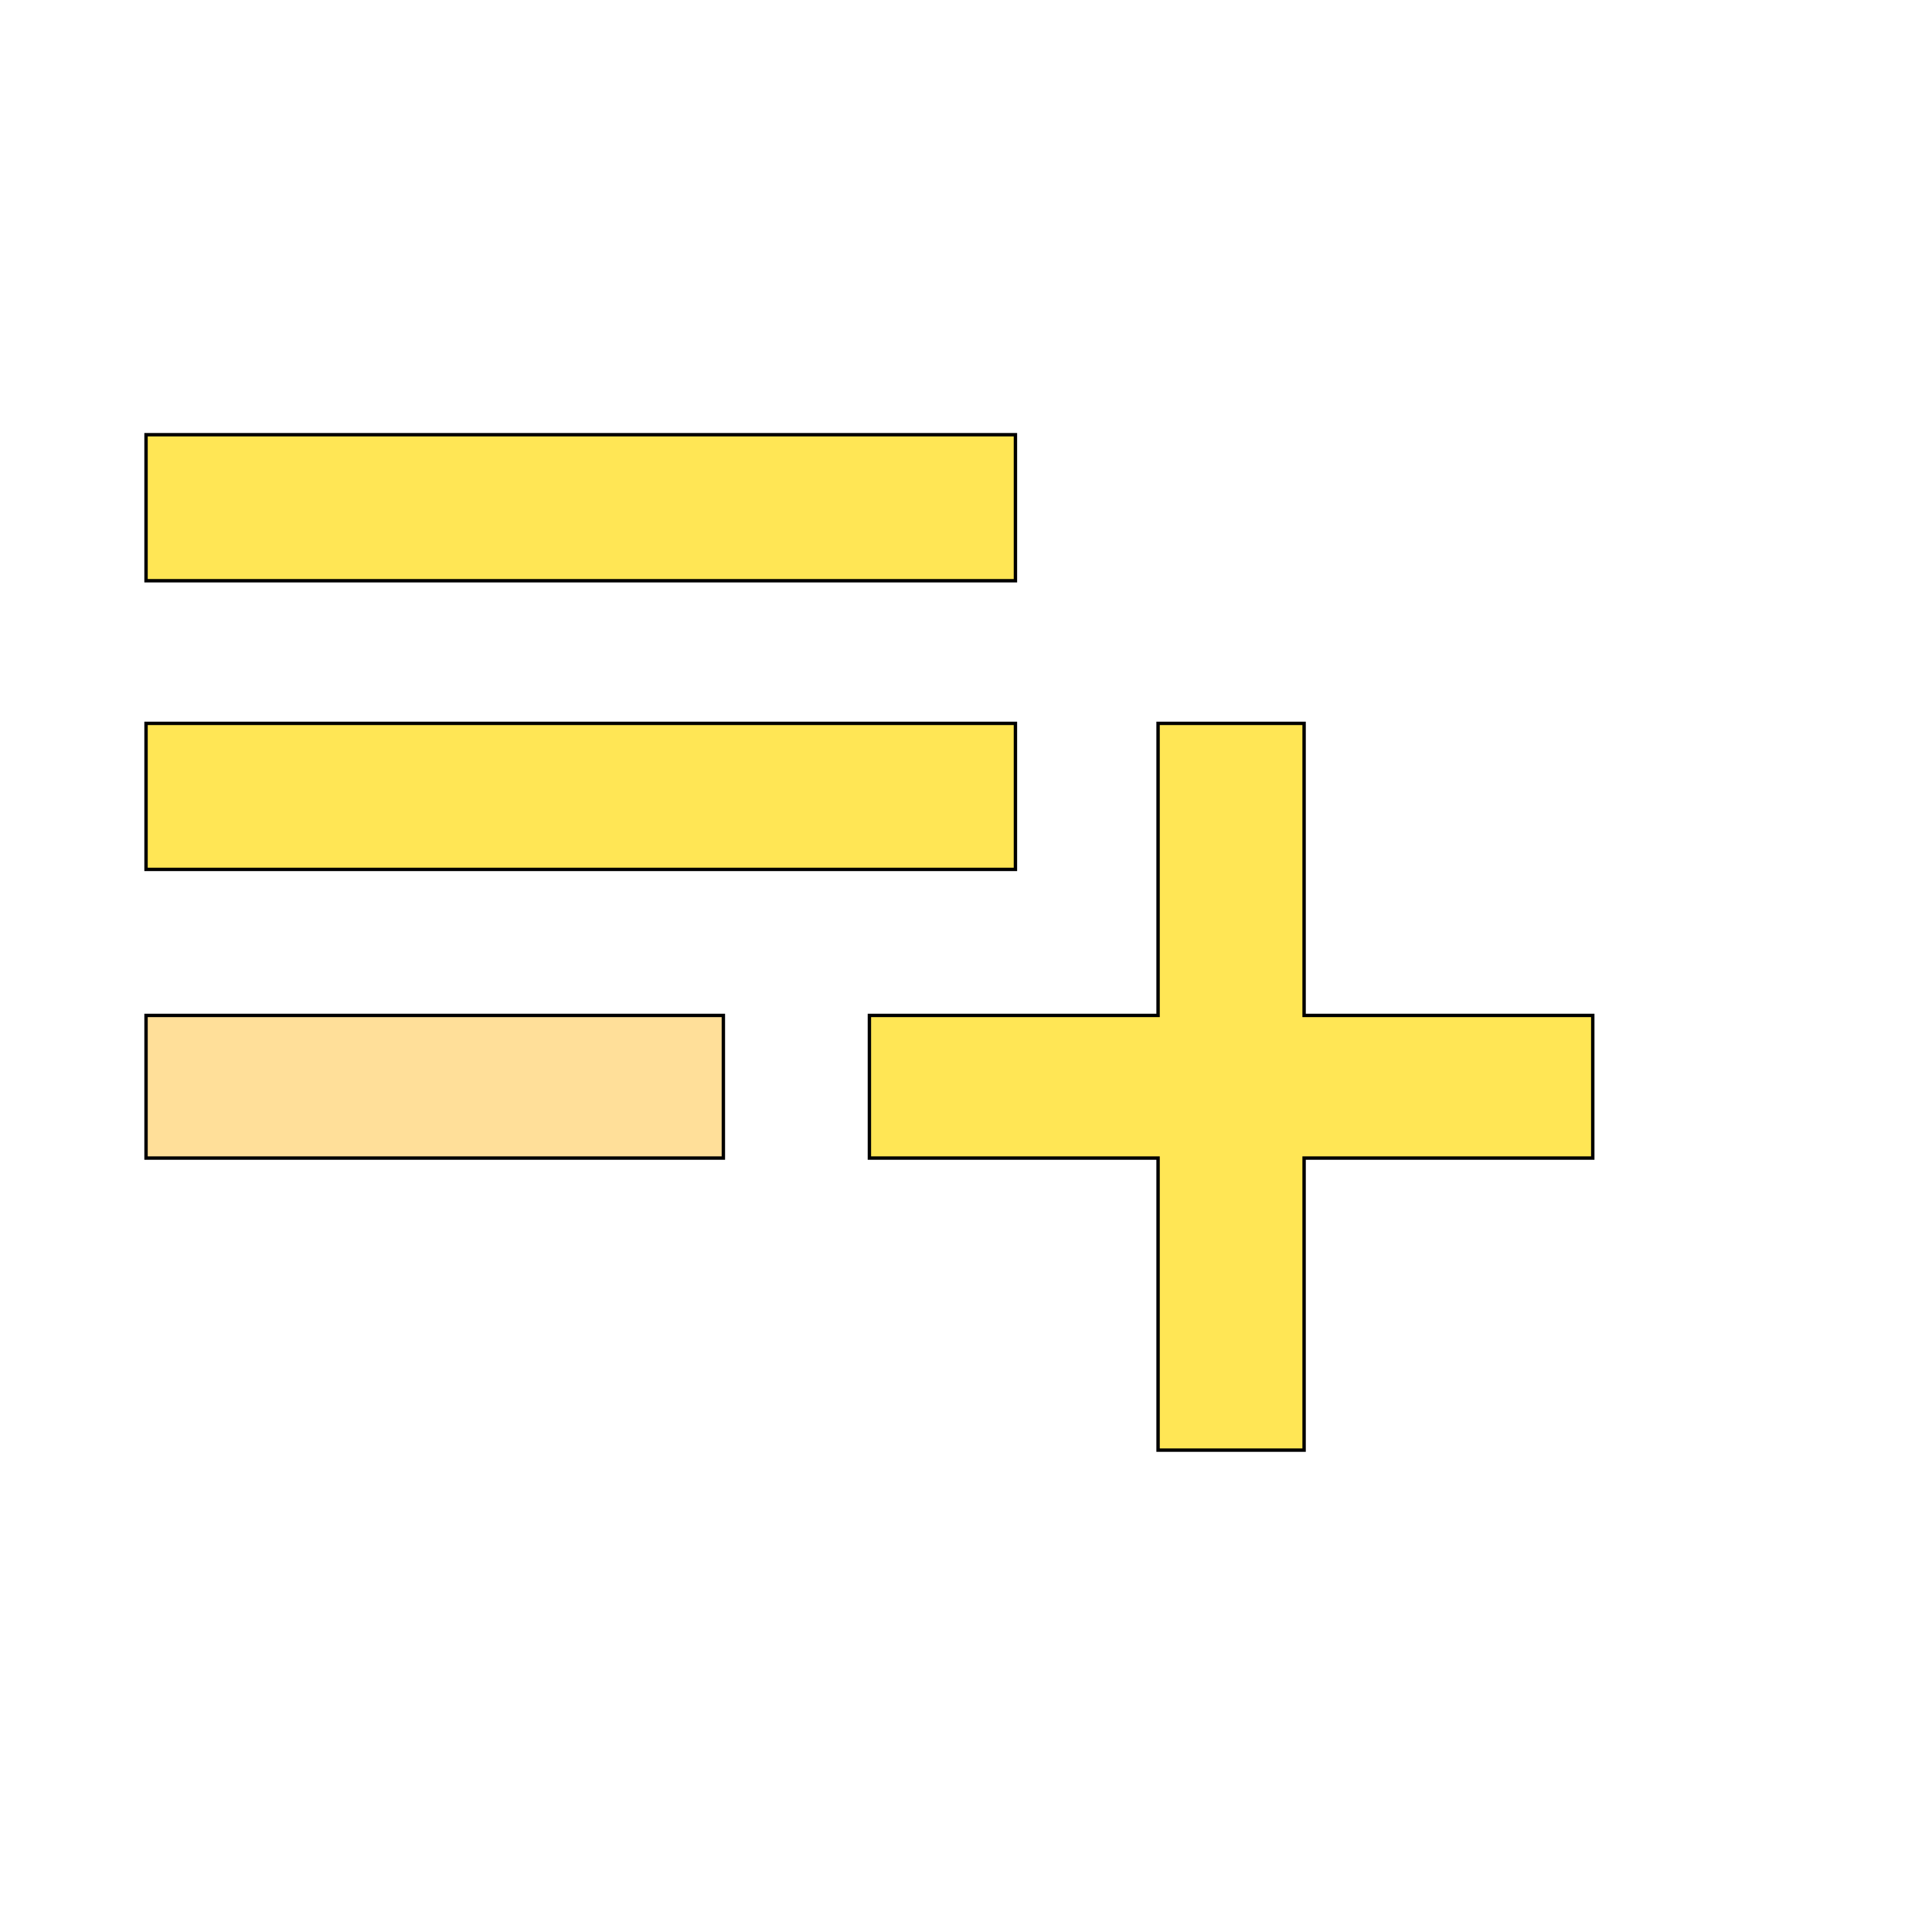
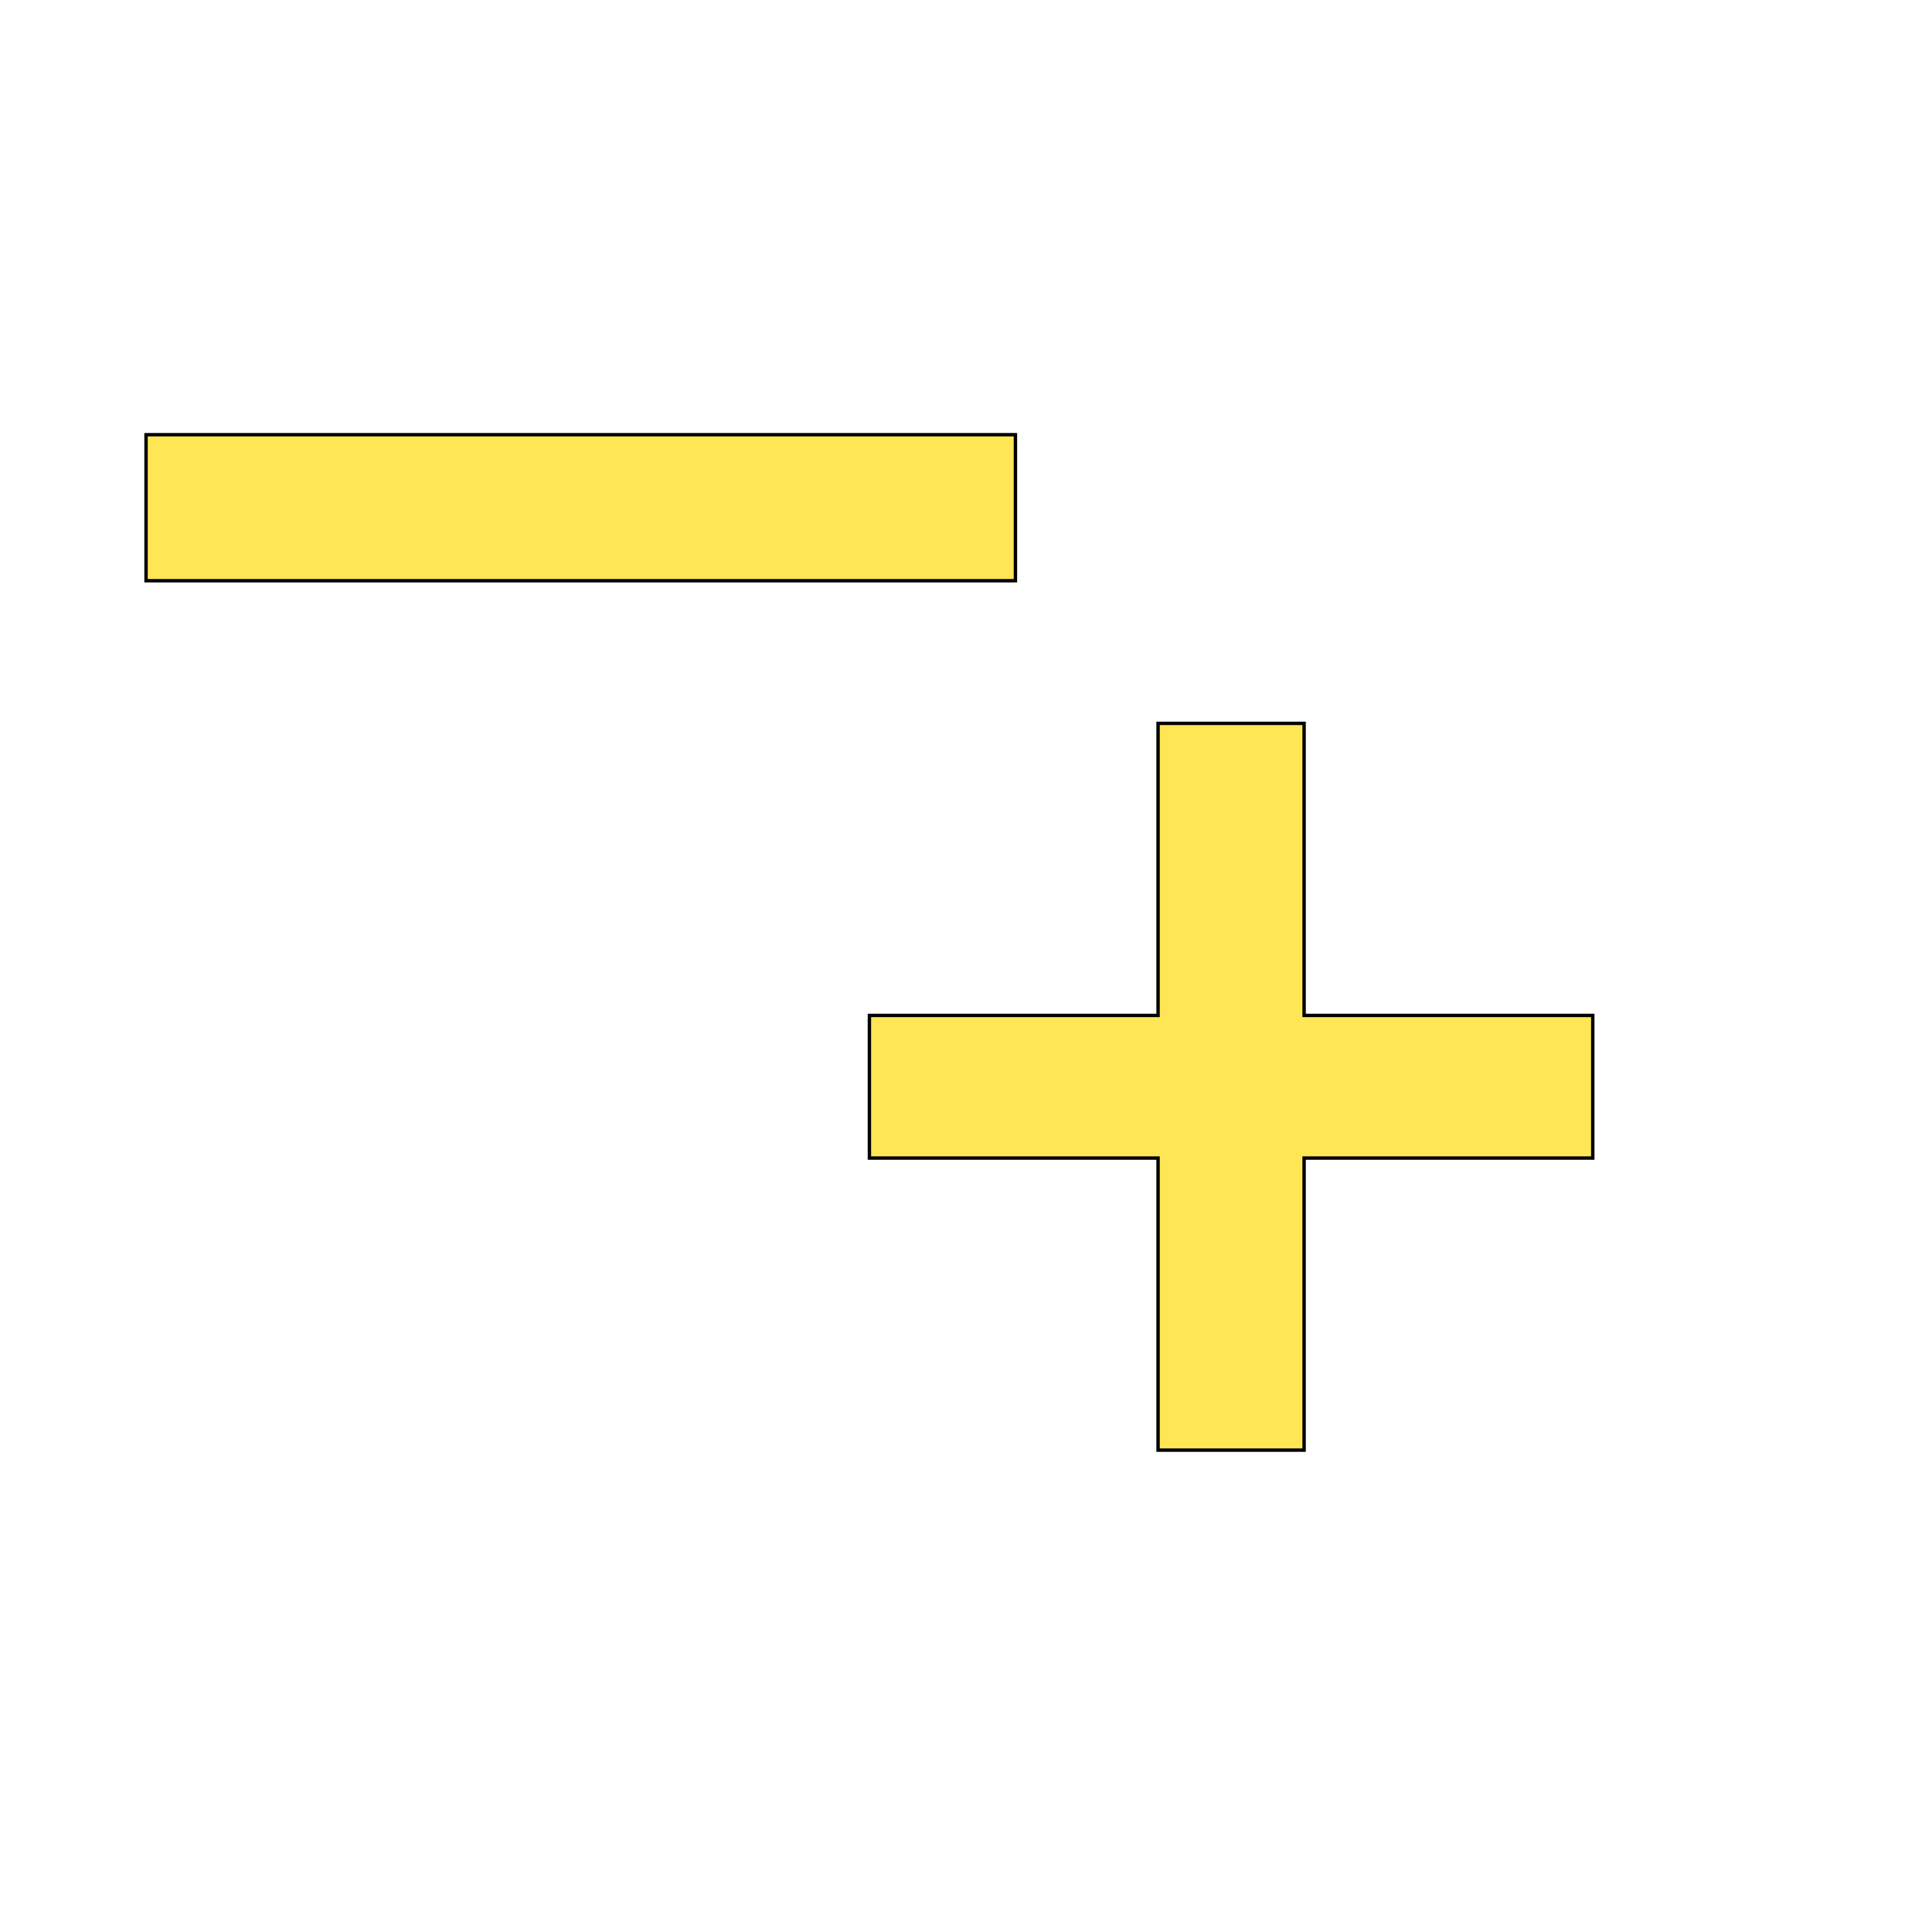
<svg xmlns="http://www.w3.org/2000/svg" id="th_wav_playlist-add" width="100%" height="100%" version="1.1" preserveAspectRatio="xMidYMin slice" data-uid="wav_playlist-add" data-keyword="wav_playlist-add" viewBox="0 0 512 512" transform="matrix(0.9,0,0,0.9,0,0)" data-colors="[&quot;#ffe655&quot;,&quot;#bdcf46&quot;,&quot;#ffdf99&quot;,&quot;#ffdf99&quot;,&quot;#3aaa3a&quot;]">
  <path id="th_wav_playlist-add_1" d="M299 128L43 128L43 171L299 171Z " fill-rule="evenodd" fill="#ffe655" stroke-width="1" stroke="#000000" />
  <path id="th_wav_playlist-add_2" d="M384 299L384 213L341 213L341 299L256 299L256 341L341 341L341 427L384 427L384 341L469 341L469 299Z " fill-rule="evenodd" fill="#ffe655" stroke-width="1" stroke="#000000" />
-   <path id="th_wav_playlist-add_0" d="M299 213L43 213L43 256L299 256Z " fill-rule="evenodd" fill="#ffe655" stroke-width="1" stroke="#000000" />
-   <path id="th_wav_playlist-add_3" d="M43 341L213 341L213 299L43 299Z " fill-rule="evenodd" fill="#ffdf99" stroke-width="1" stroke="#000000" />
  <defs id="SvgjsDefs18680" fill="#3aaa3a" />
</svg>